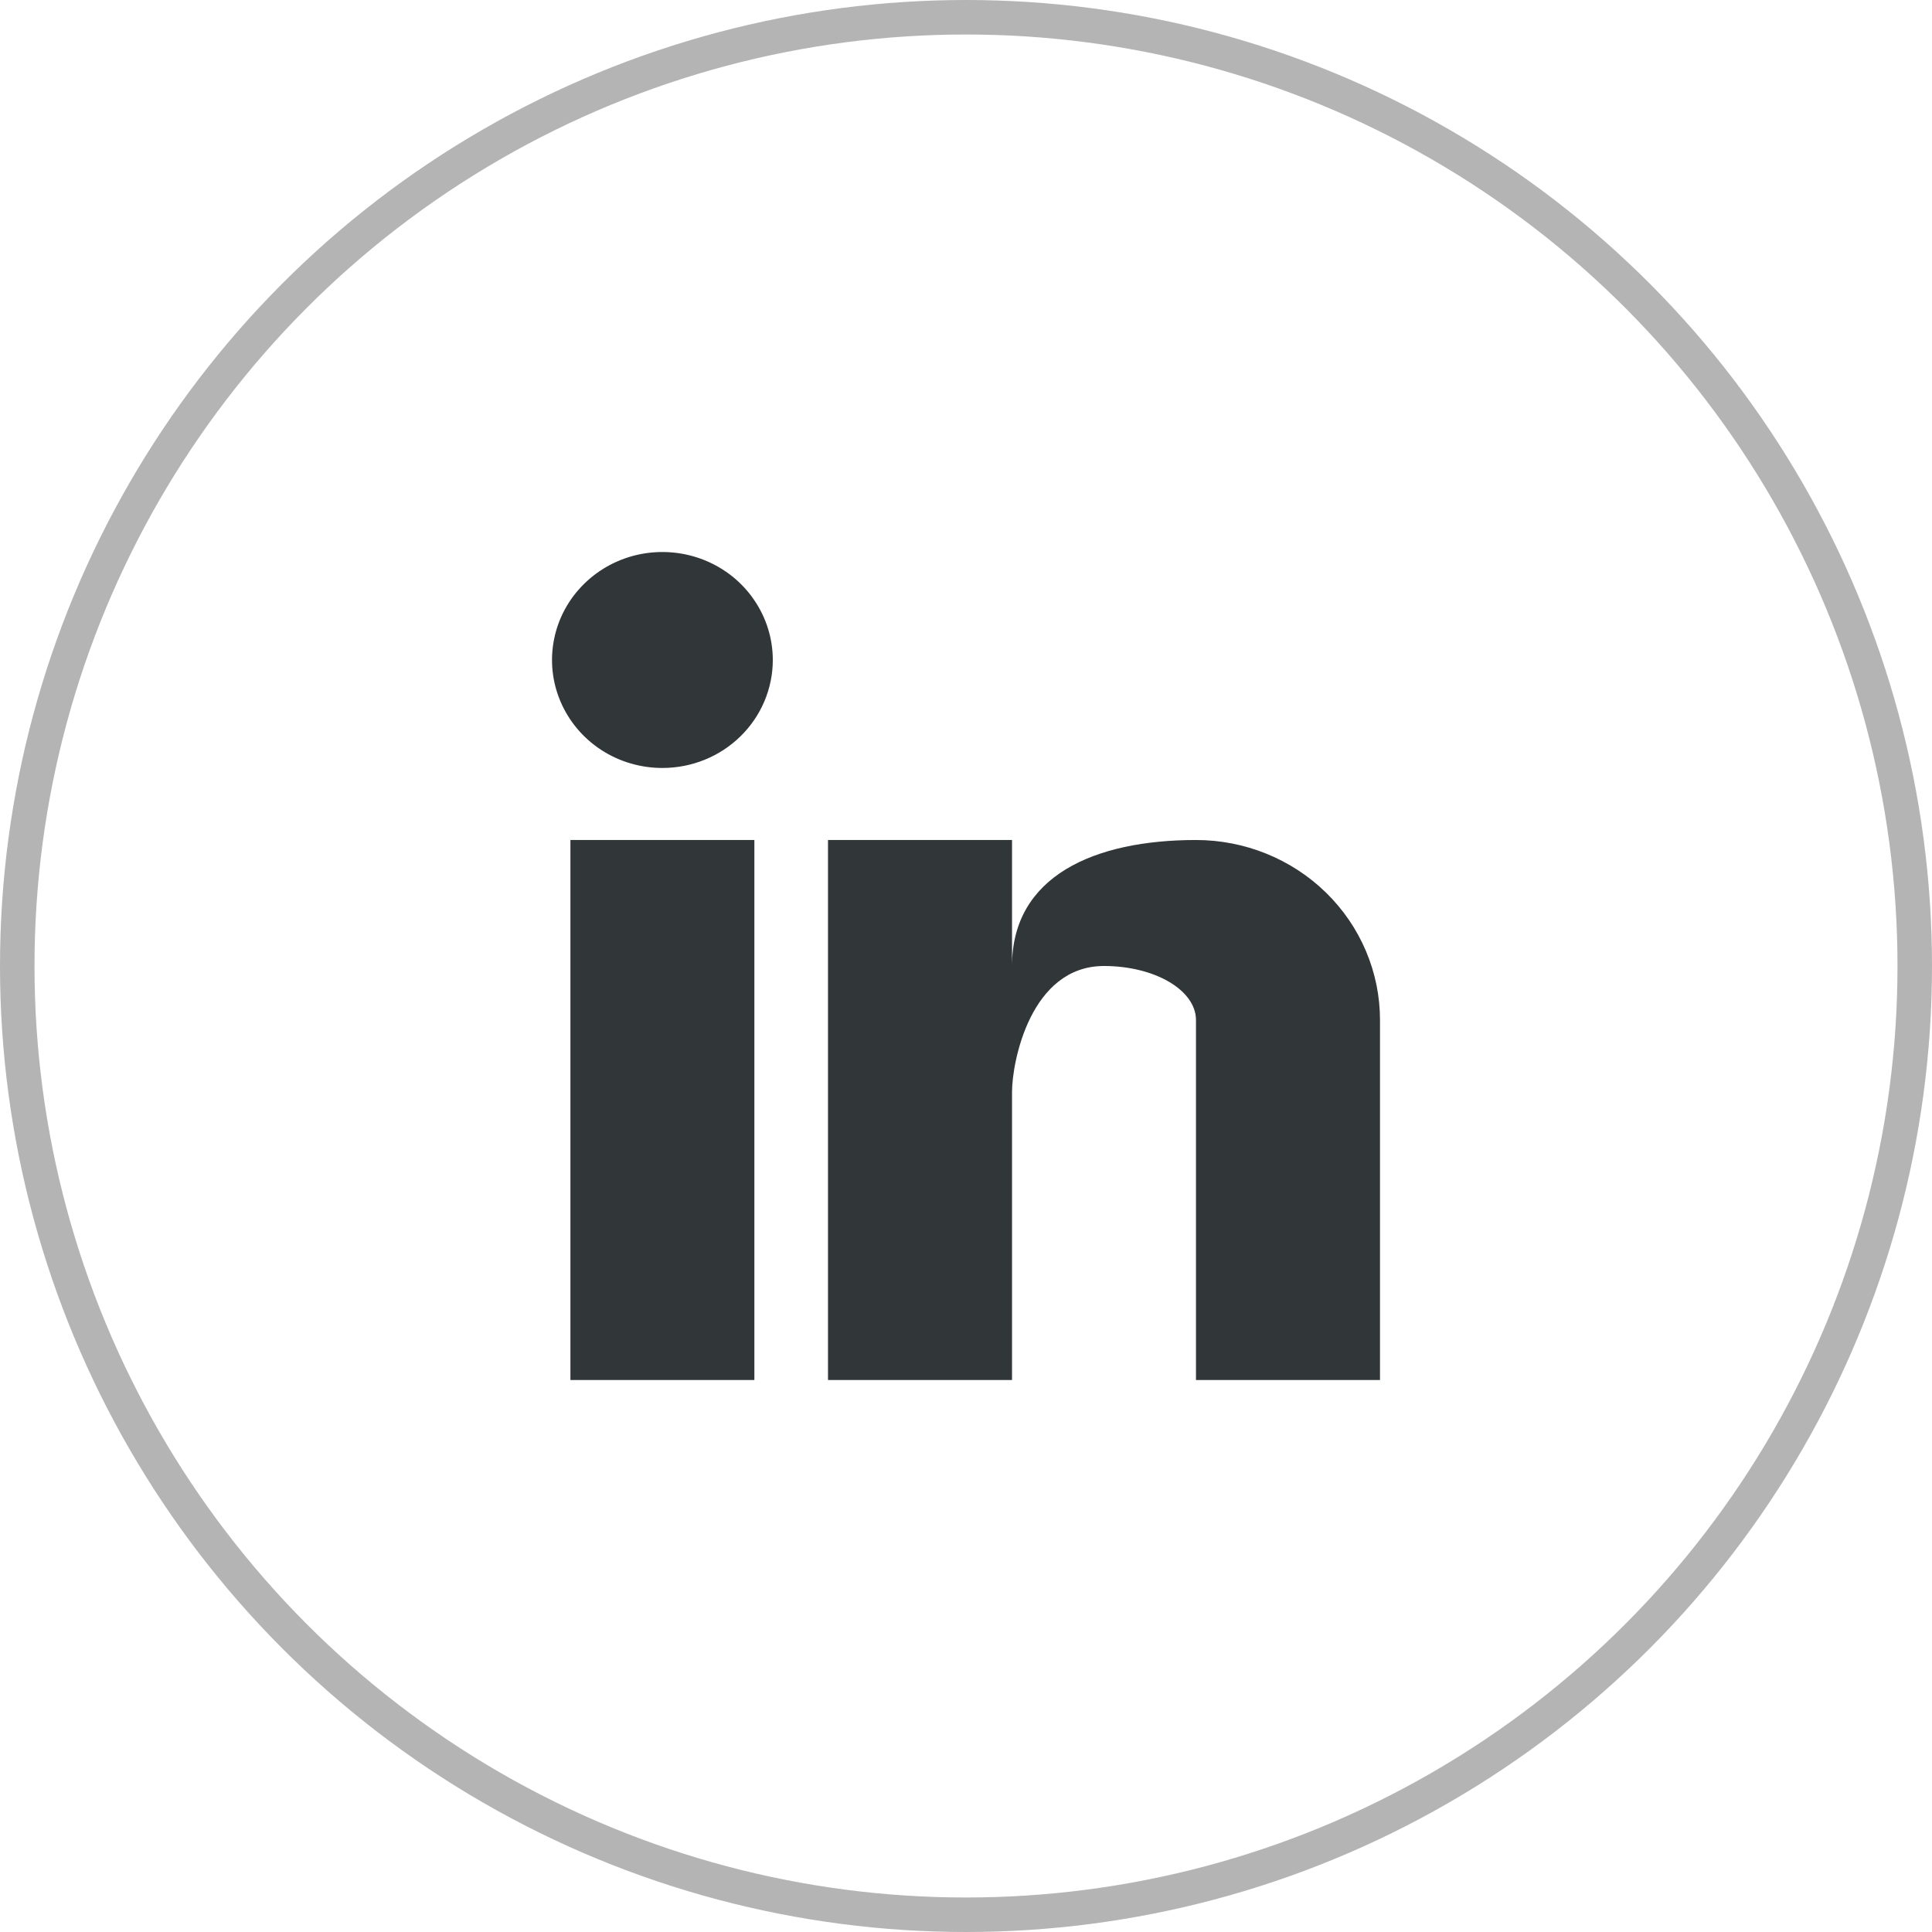
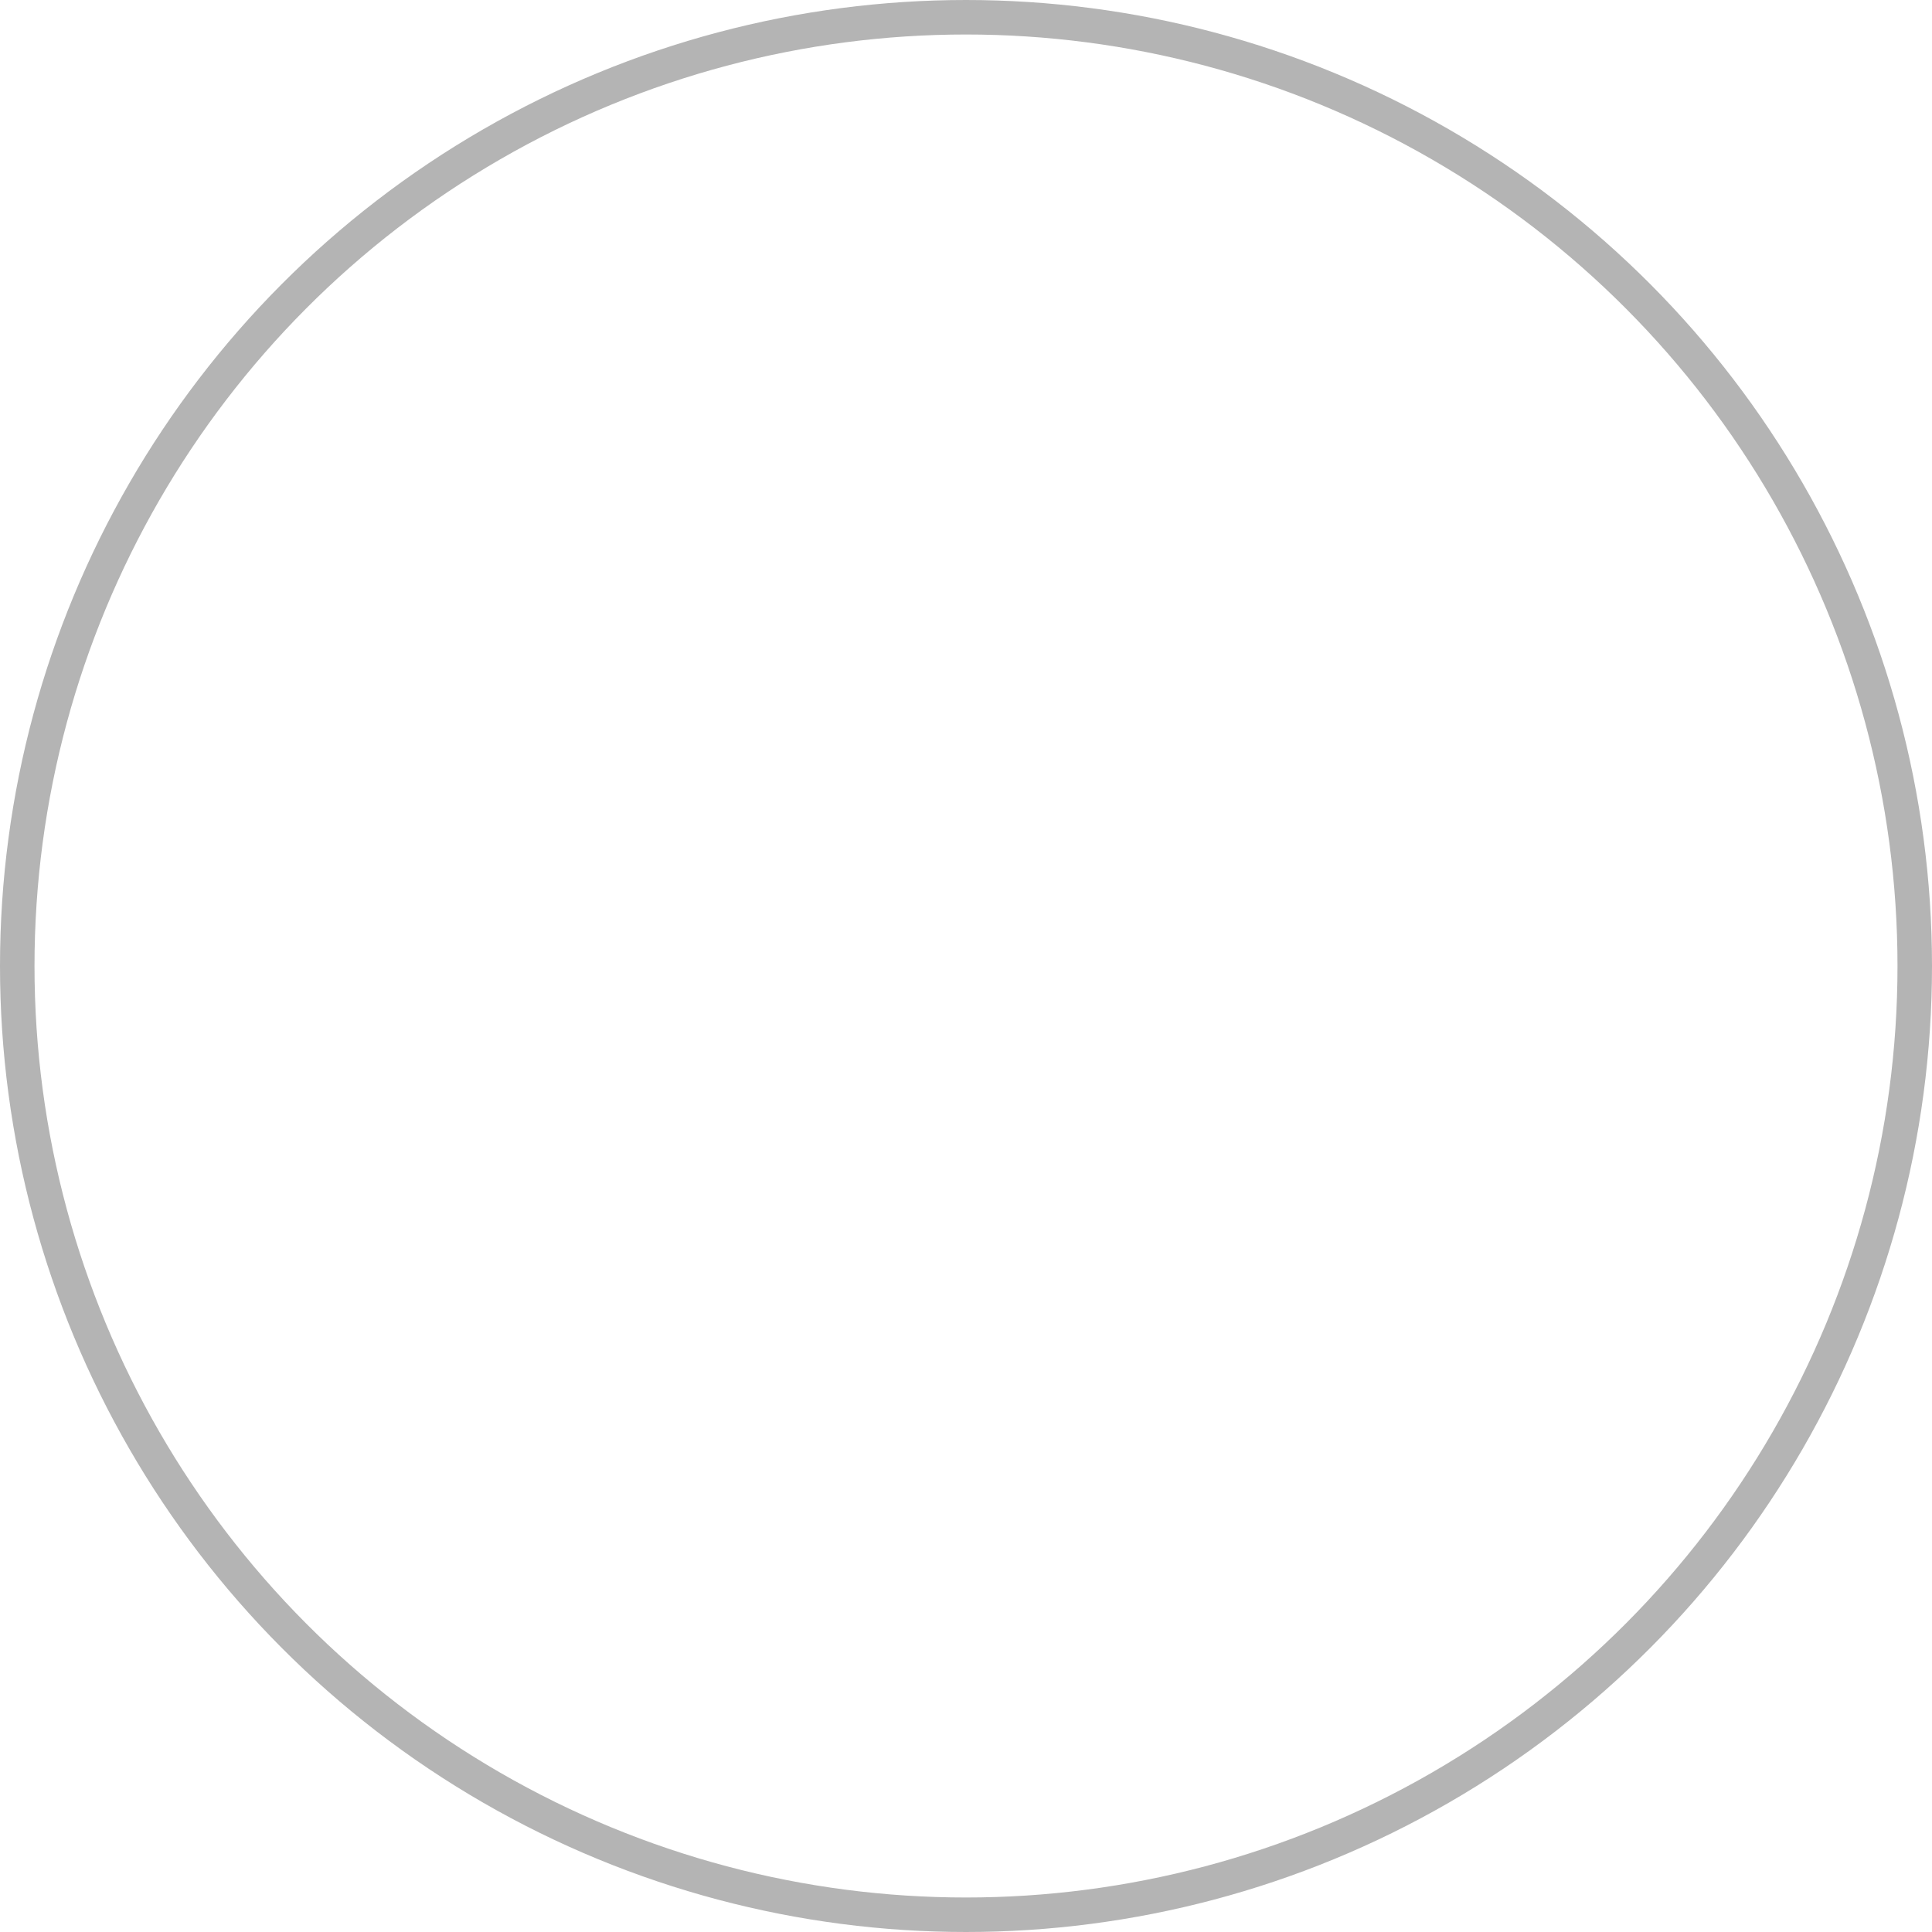
<svg xmlns="http://www.w3.org/2000/svg" width="28" height="28" viewBox="0 0 28 28" fill="none">
  <circle cx="14" cy="14" r="13.75" stroke="#B4B4B4" stroke-width="0.5" />
-   <path d="M10.933 20H8.267V12.174H10.933V20ZM9.6 11.13C9.284 11.13 8.974 11.039 8.711 10.867C8.448 10.695 8.243 10.45 8.122 10.164C8.001 9.878 7.969 9.563 8.031 9.26C8.092 8.956 8.245 8.677 8.469 8.458C8.692 8.24 8.977 8.09 9.288 8.03C9.598 7.97 9.92 8.001 10.212 8.119C10.505 8.238 10.755 8.438 10.93 8.696C11.106 8.953 11.2 9.256 11.2 9.565C11.2 9.98 11.031 10.379 10.731 10.672C10.431 10.966 10.024 11.13 9.6 11.13ZM20 20H17.333V14.783C17.333 14.35 16.736 14 16 14C14.933 14 14.667 15.393 14.667 15.826V20H12V12.174H14.667V14C14.667 12.696 15.861 12.174 17.333 12.174C18.041 12.174 18.719 12.449 19.219 12.938C19.719 13.427 20 14.091 20 14.783V20Z" fill="#313639" />
</svg>